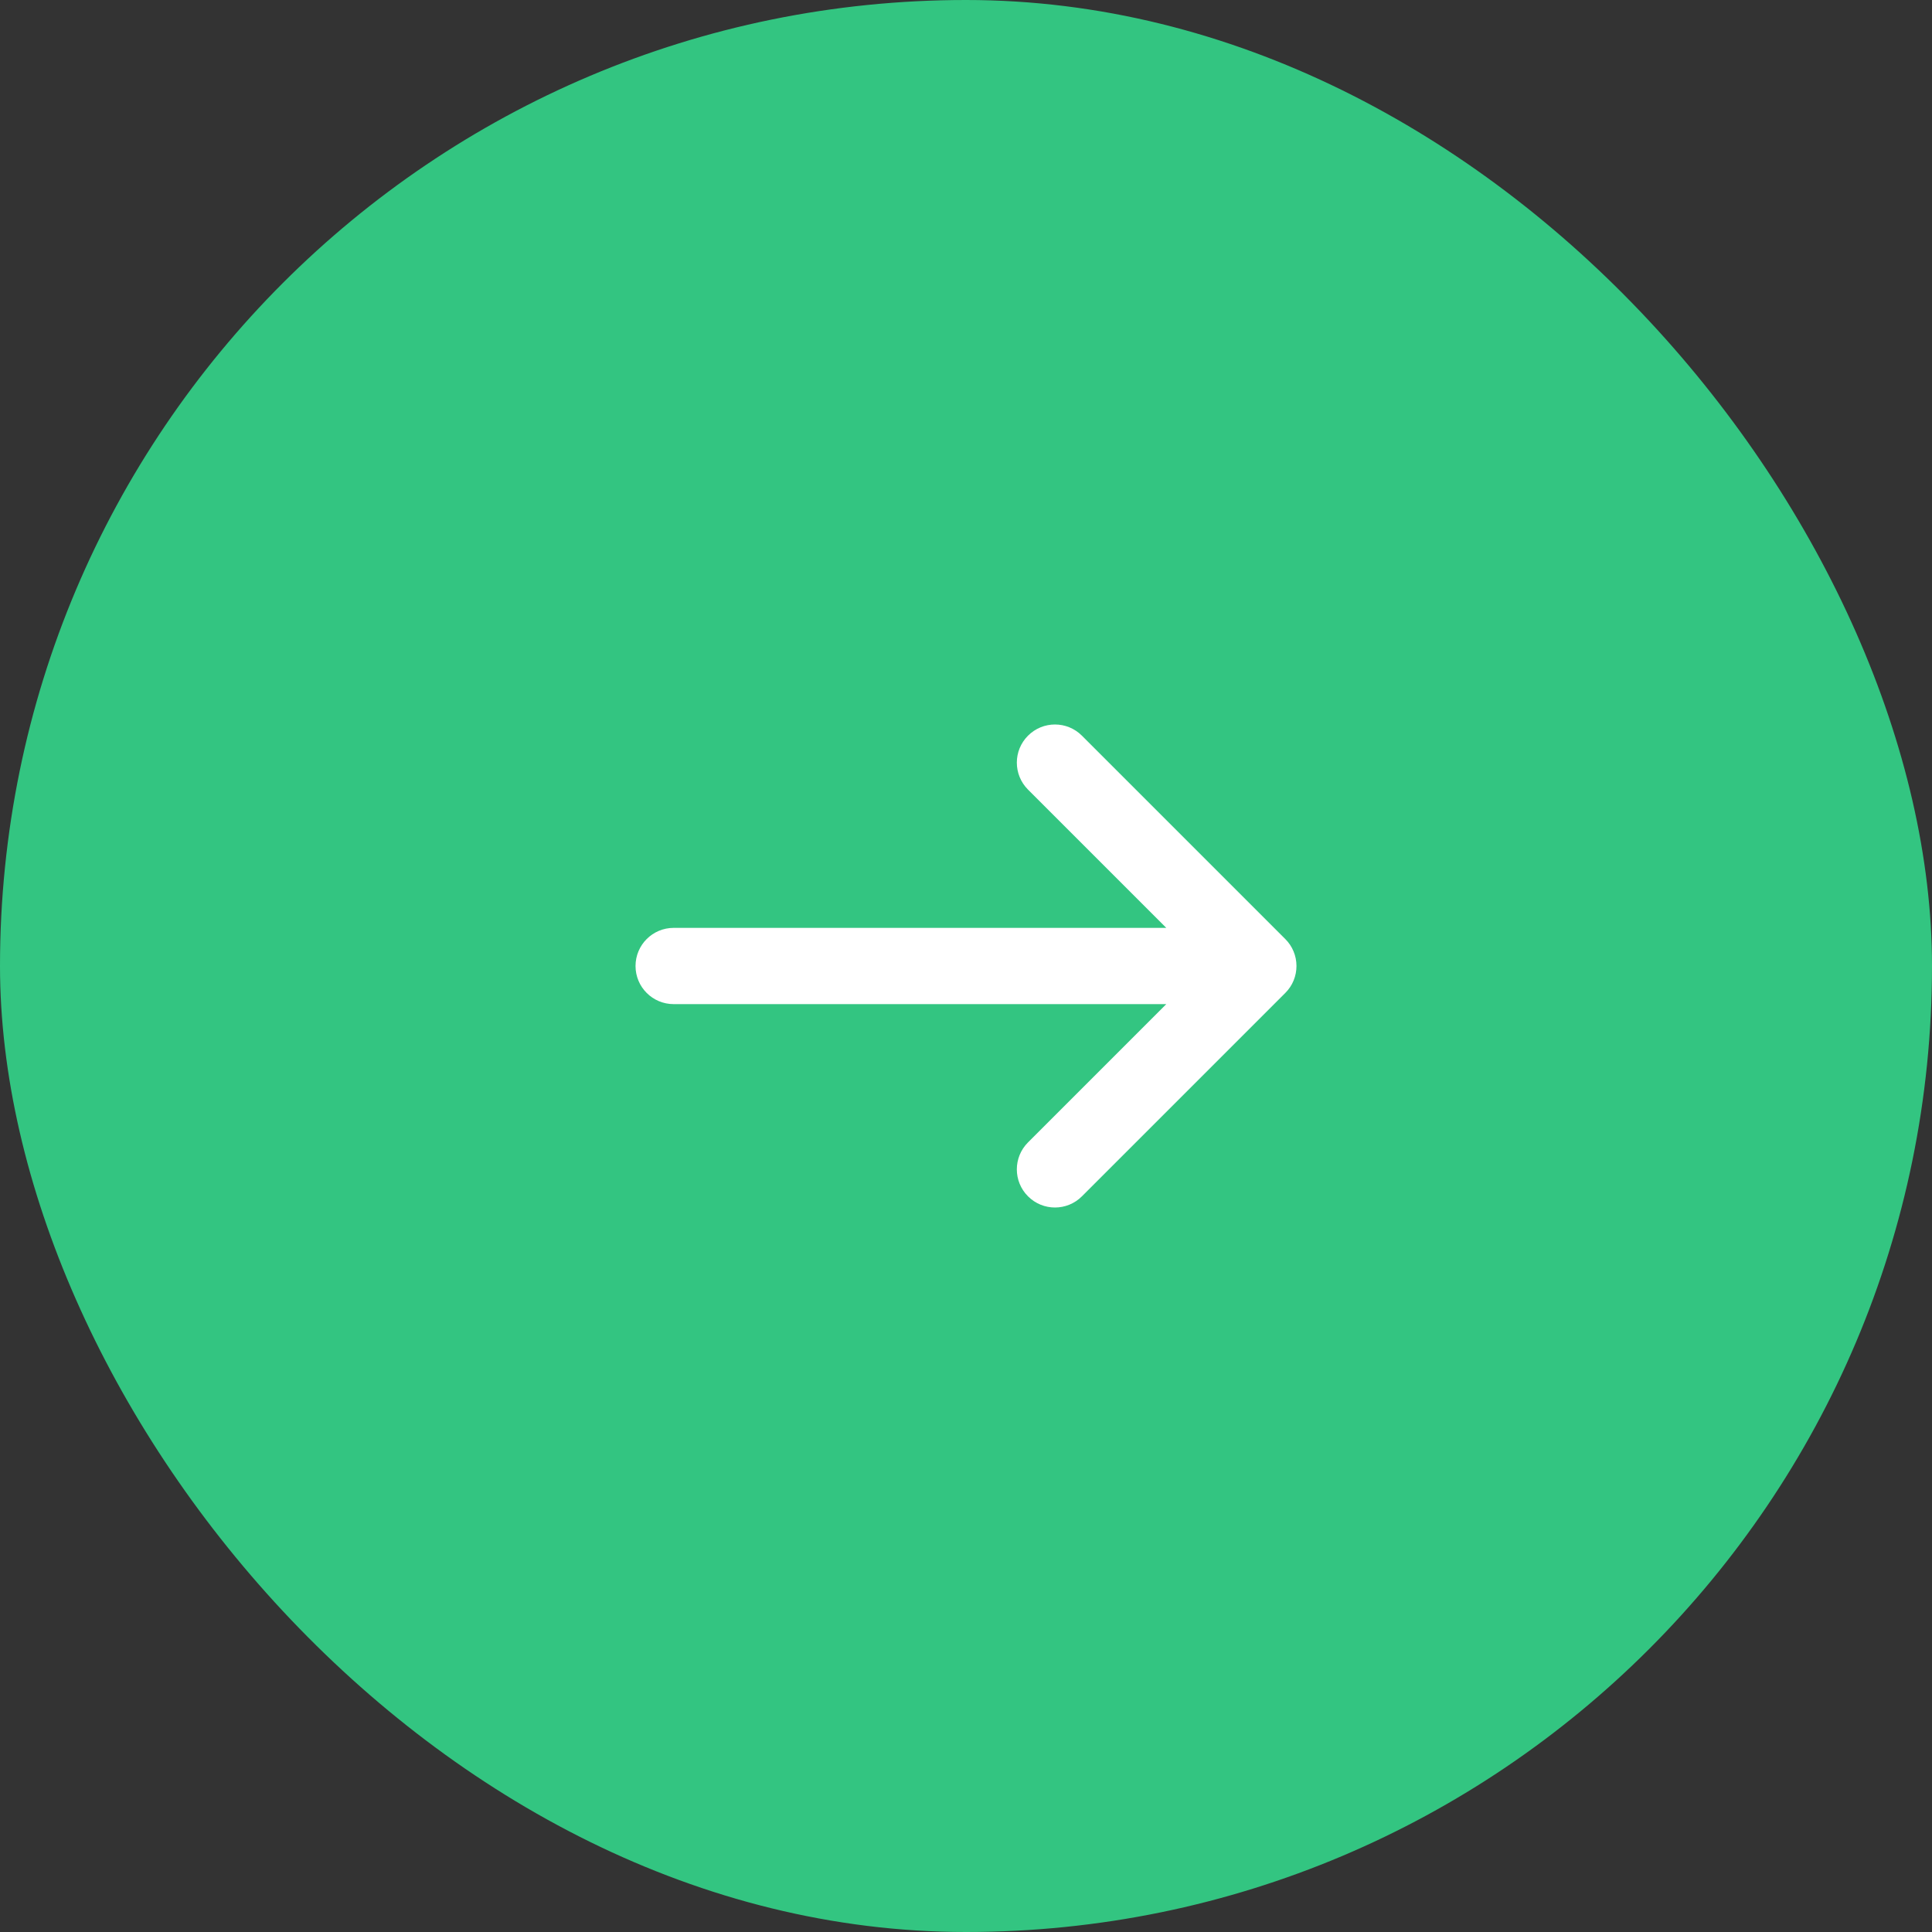
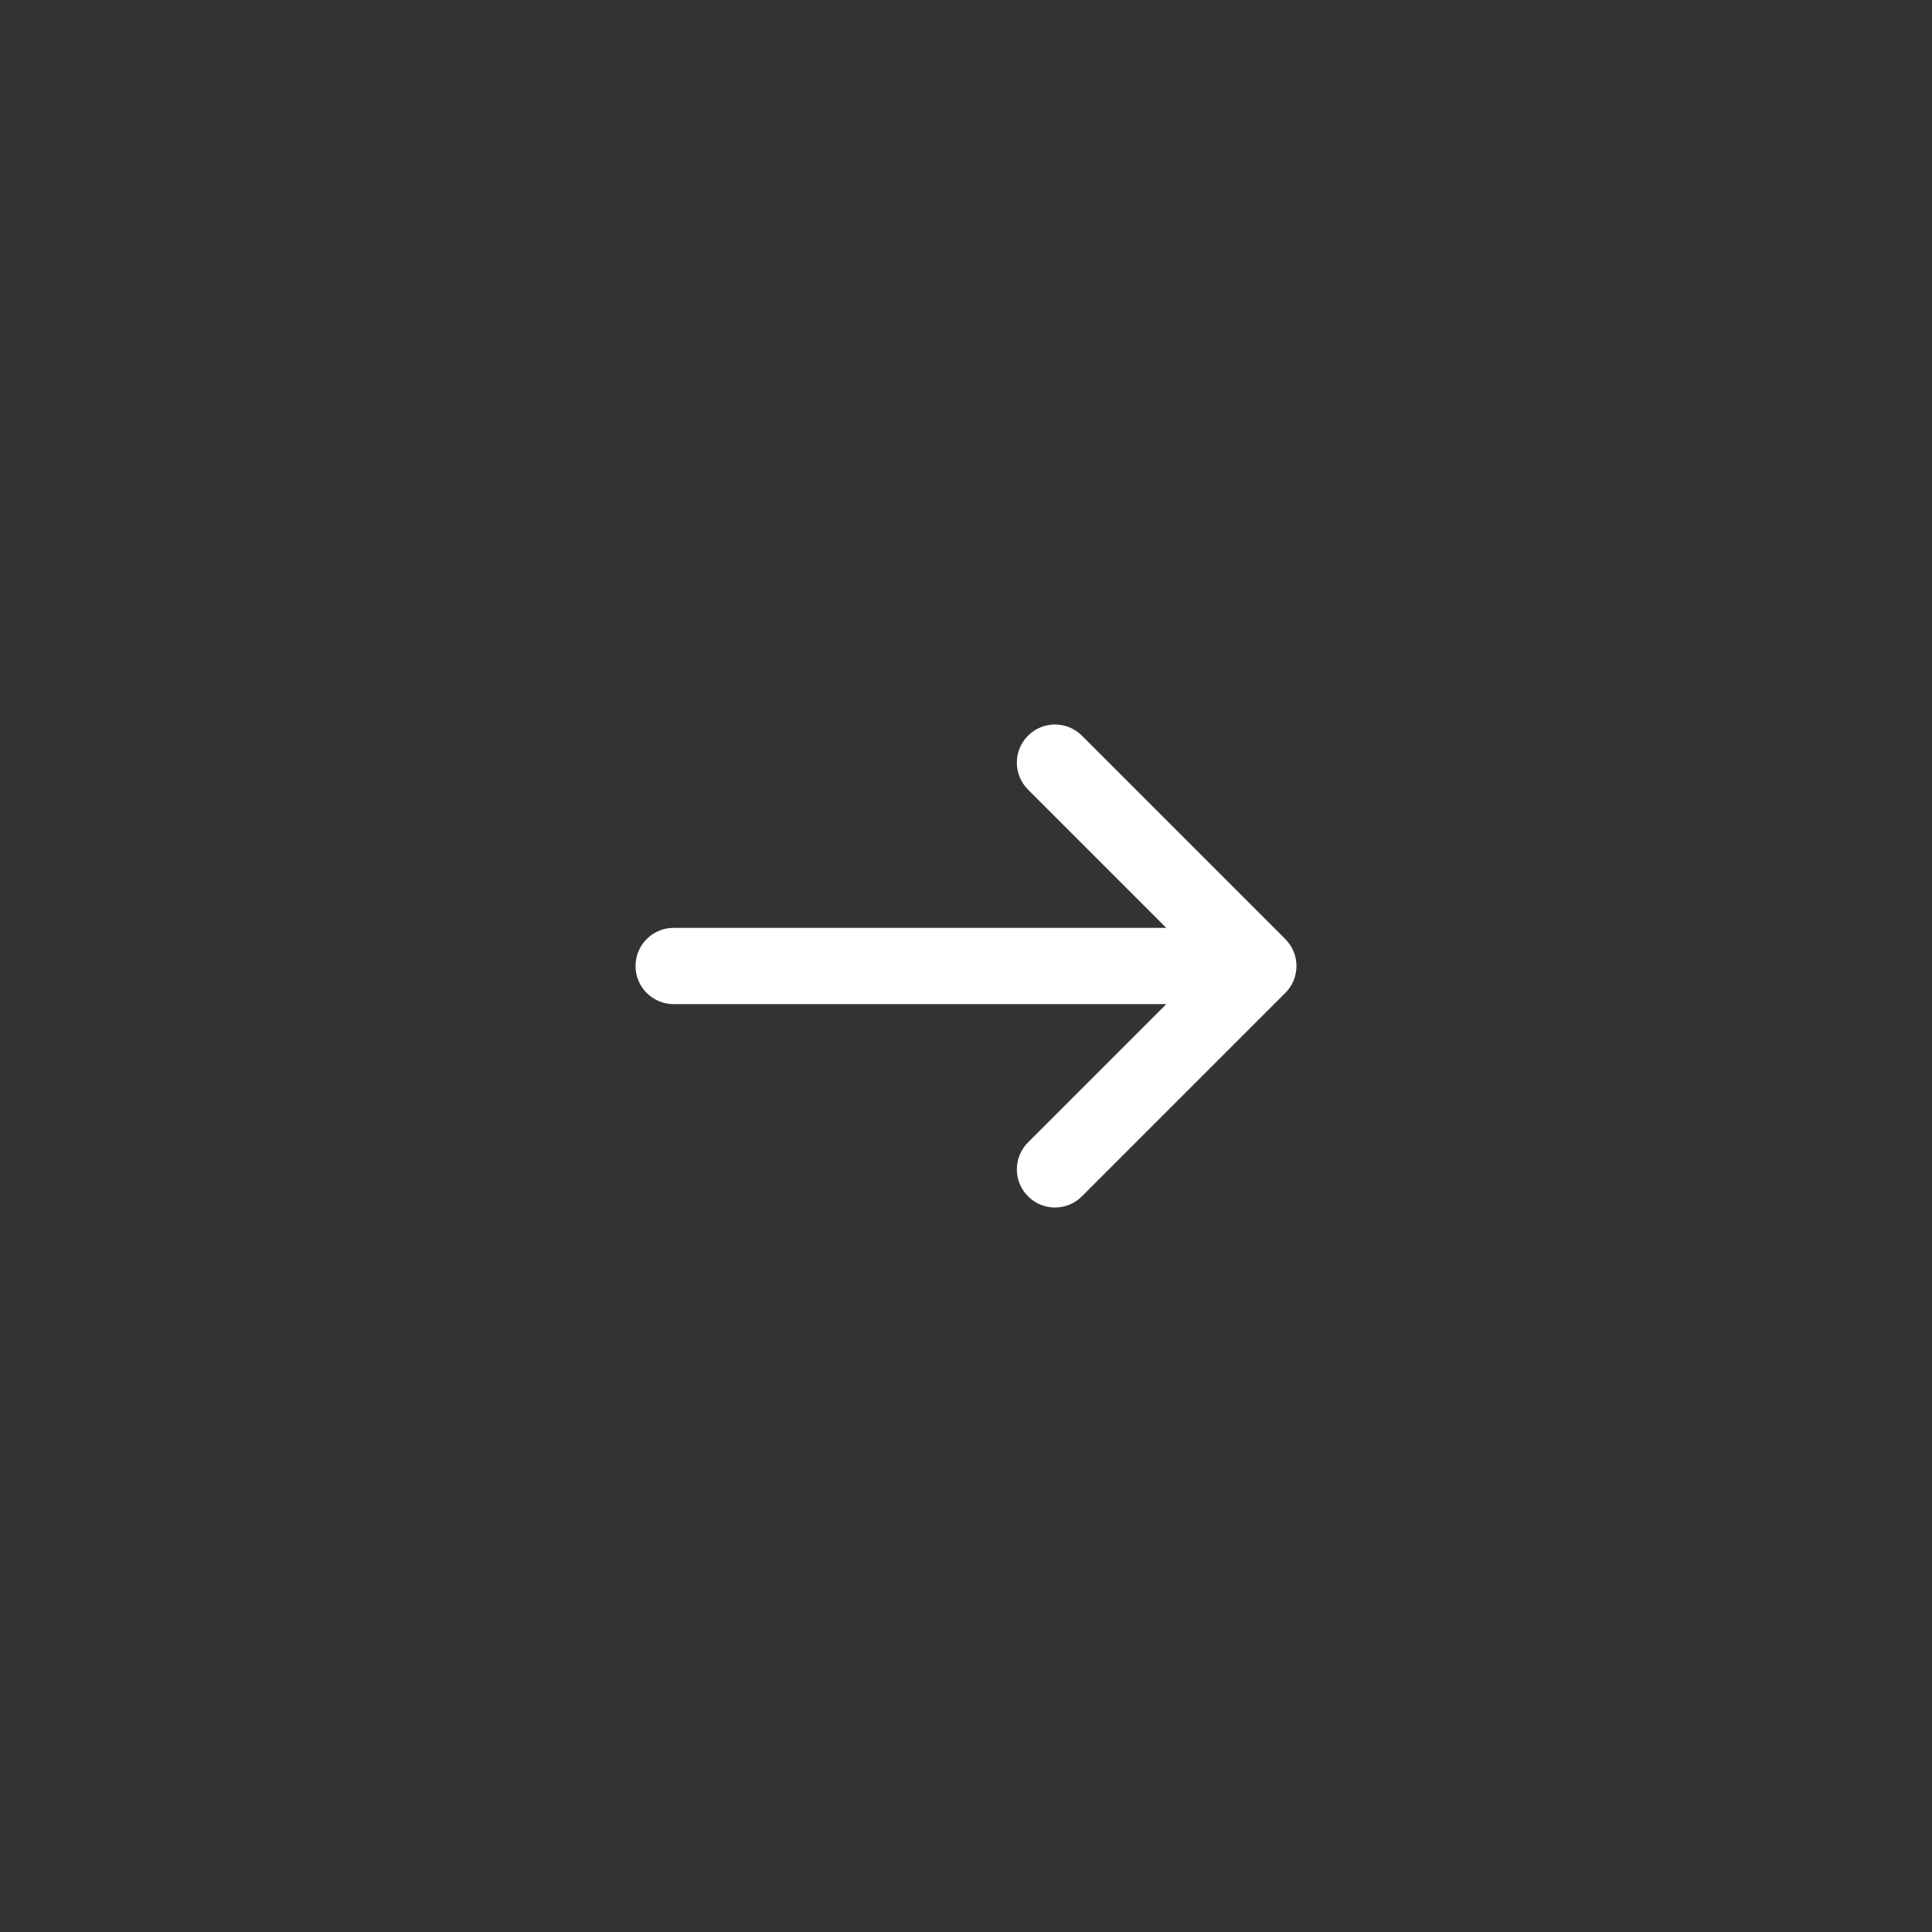
<svg xmlns="http://www.w3.org/2000/svg" width="60" height="60" viewBox="0 0 60 60" fill="none">
  <rect x="0" y="0" width="60" height="60" fill="#333333" stroke="none" />
-   <rect x="60" y="60" width="60" height="60" rx="30" transform="rotate(-180 60 60)" fill="#33C581" />
  <path d="M31.926 35.478C31.463 35.941 31.463 36.691 31.926 37.153C32.388 37.616 33.138 37.616 33.6 37.153L39.916 30.837C40.148 30.606 40.263 30.303 40.263 30C40.263 29.839 40.231 29.686 40.173 29.547C40.115 29.407 40.03 29.276 39.916 29.163L33.6 22.847C33.138 22.384 32.388 22.384 31.926 22.847C31.463 23.309 31.463 24.059 31.926 24.522L36.22 28.816H20.921C20.267 28.816 19.737 29.346 19.737 30C19.737 30.654 20.267 31.184 20.921 31.184L36.22 31.184L31.926 35.478Z" fill="white" />
</svg>